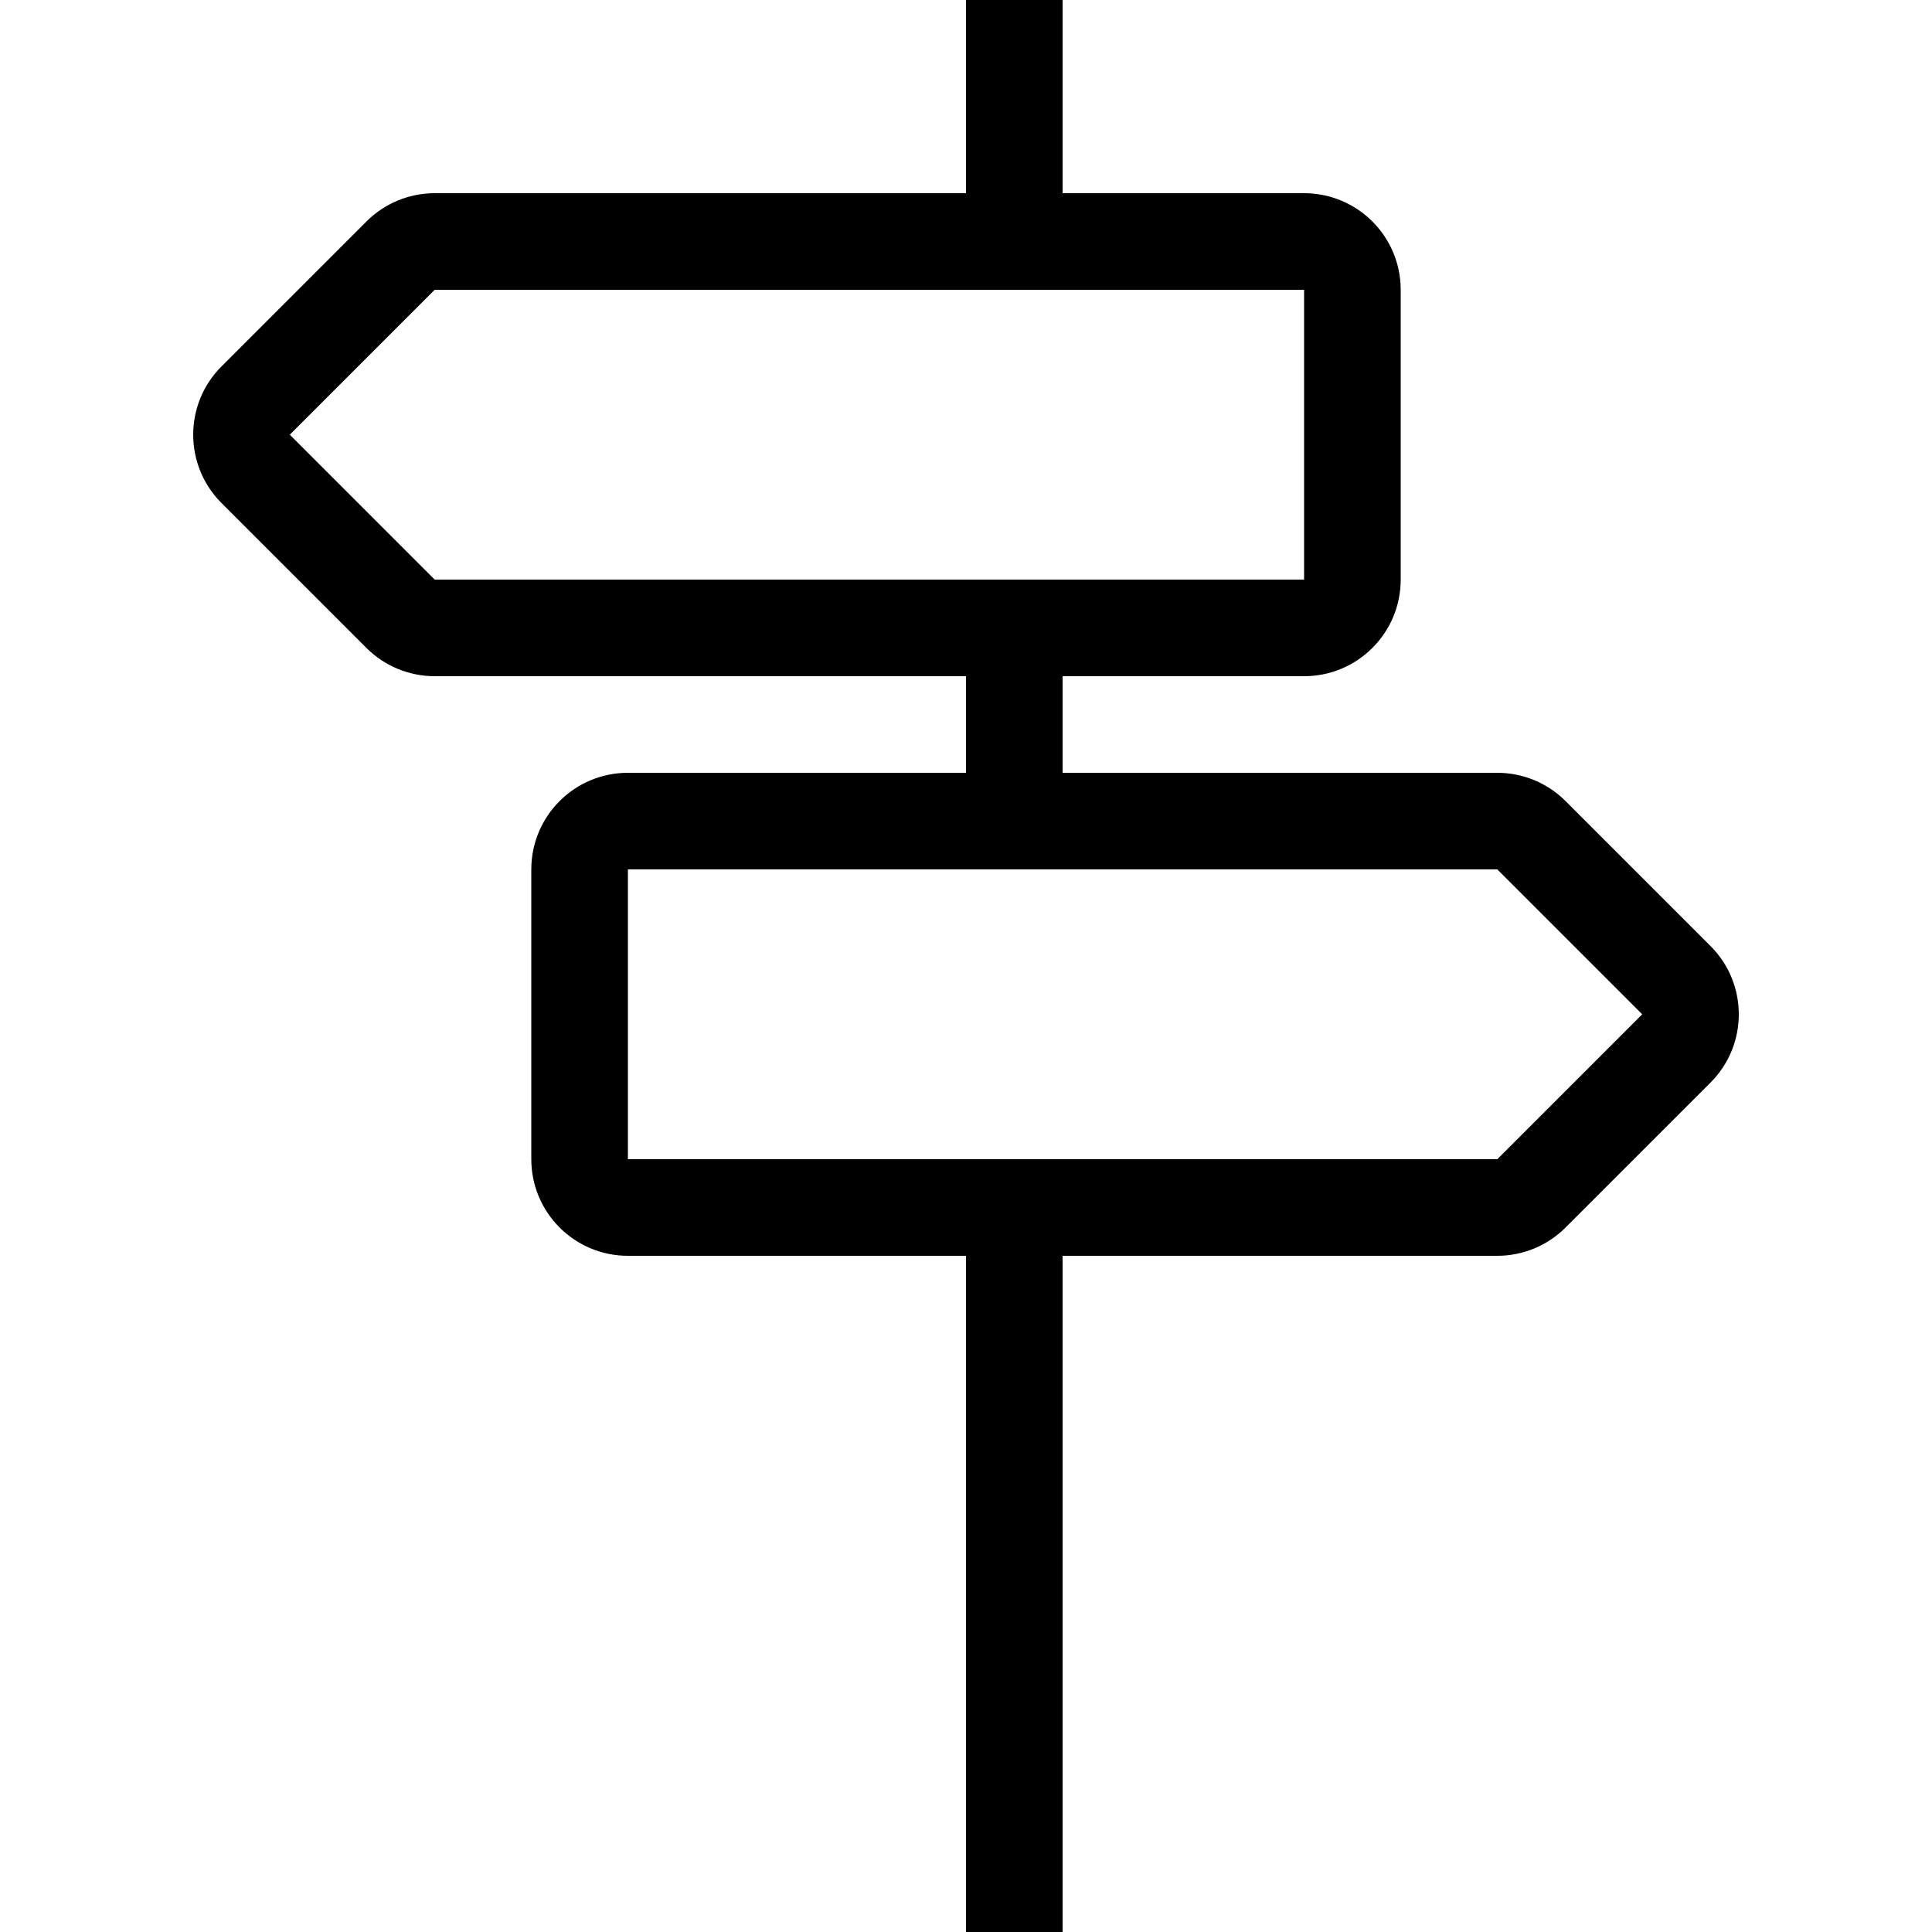
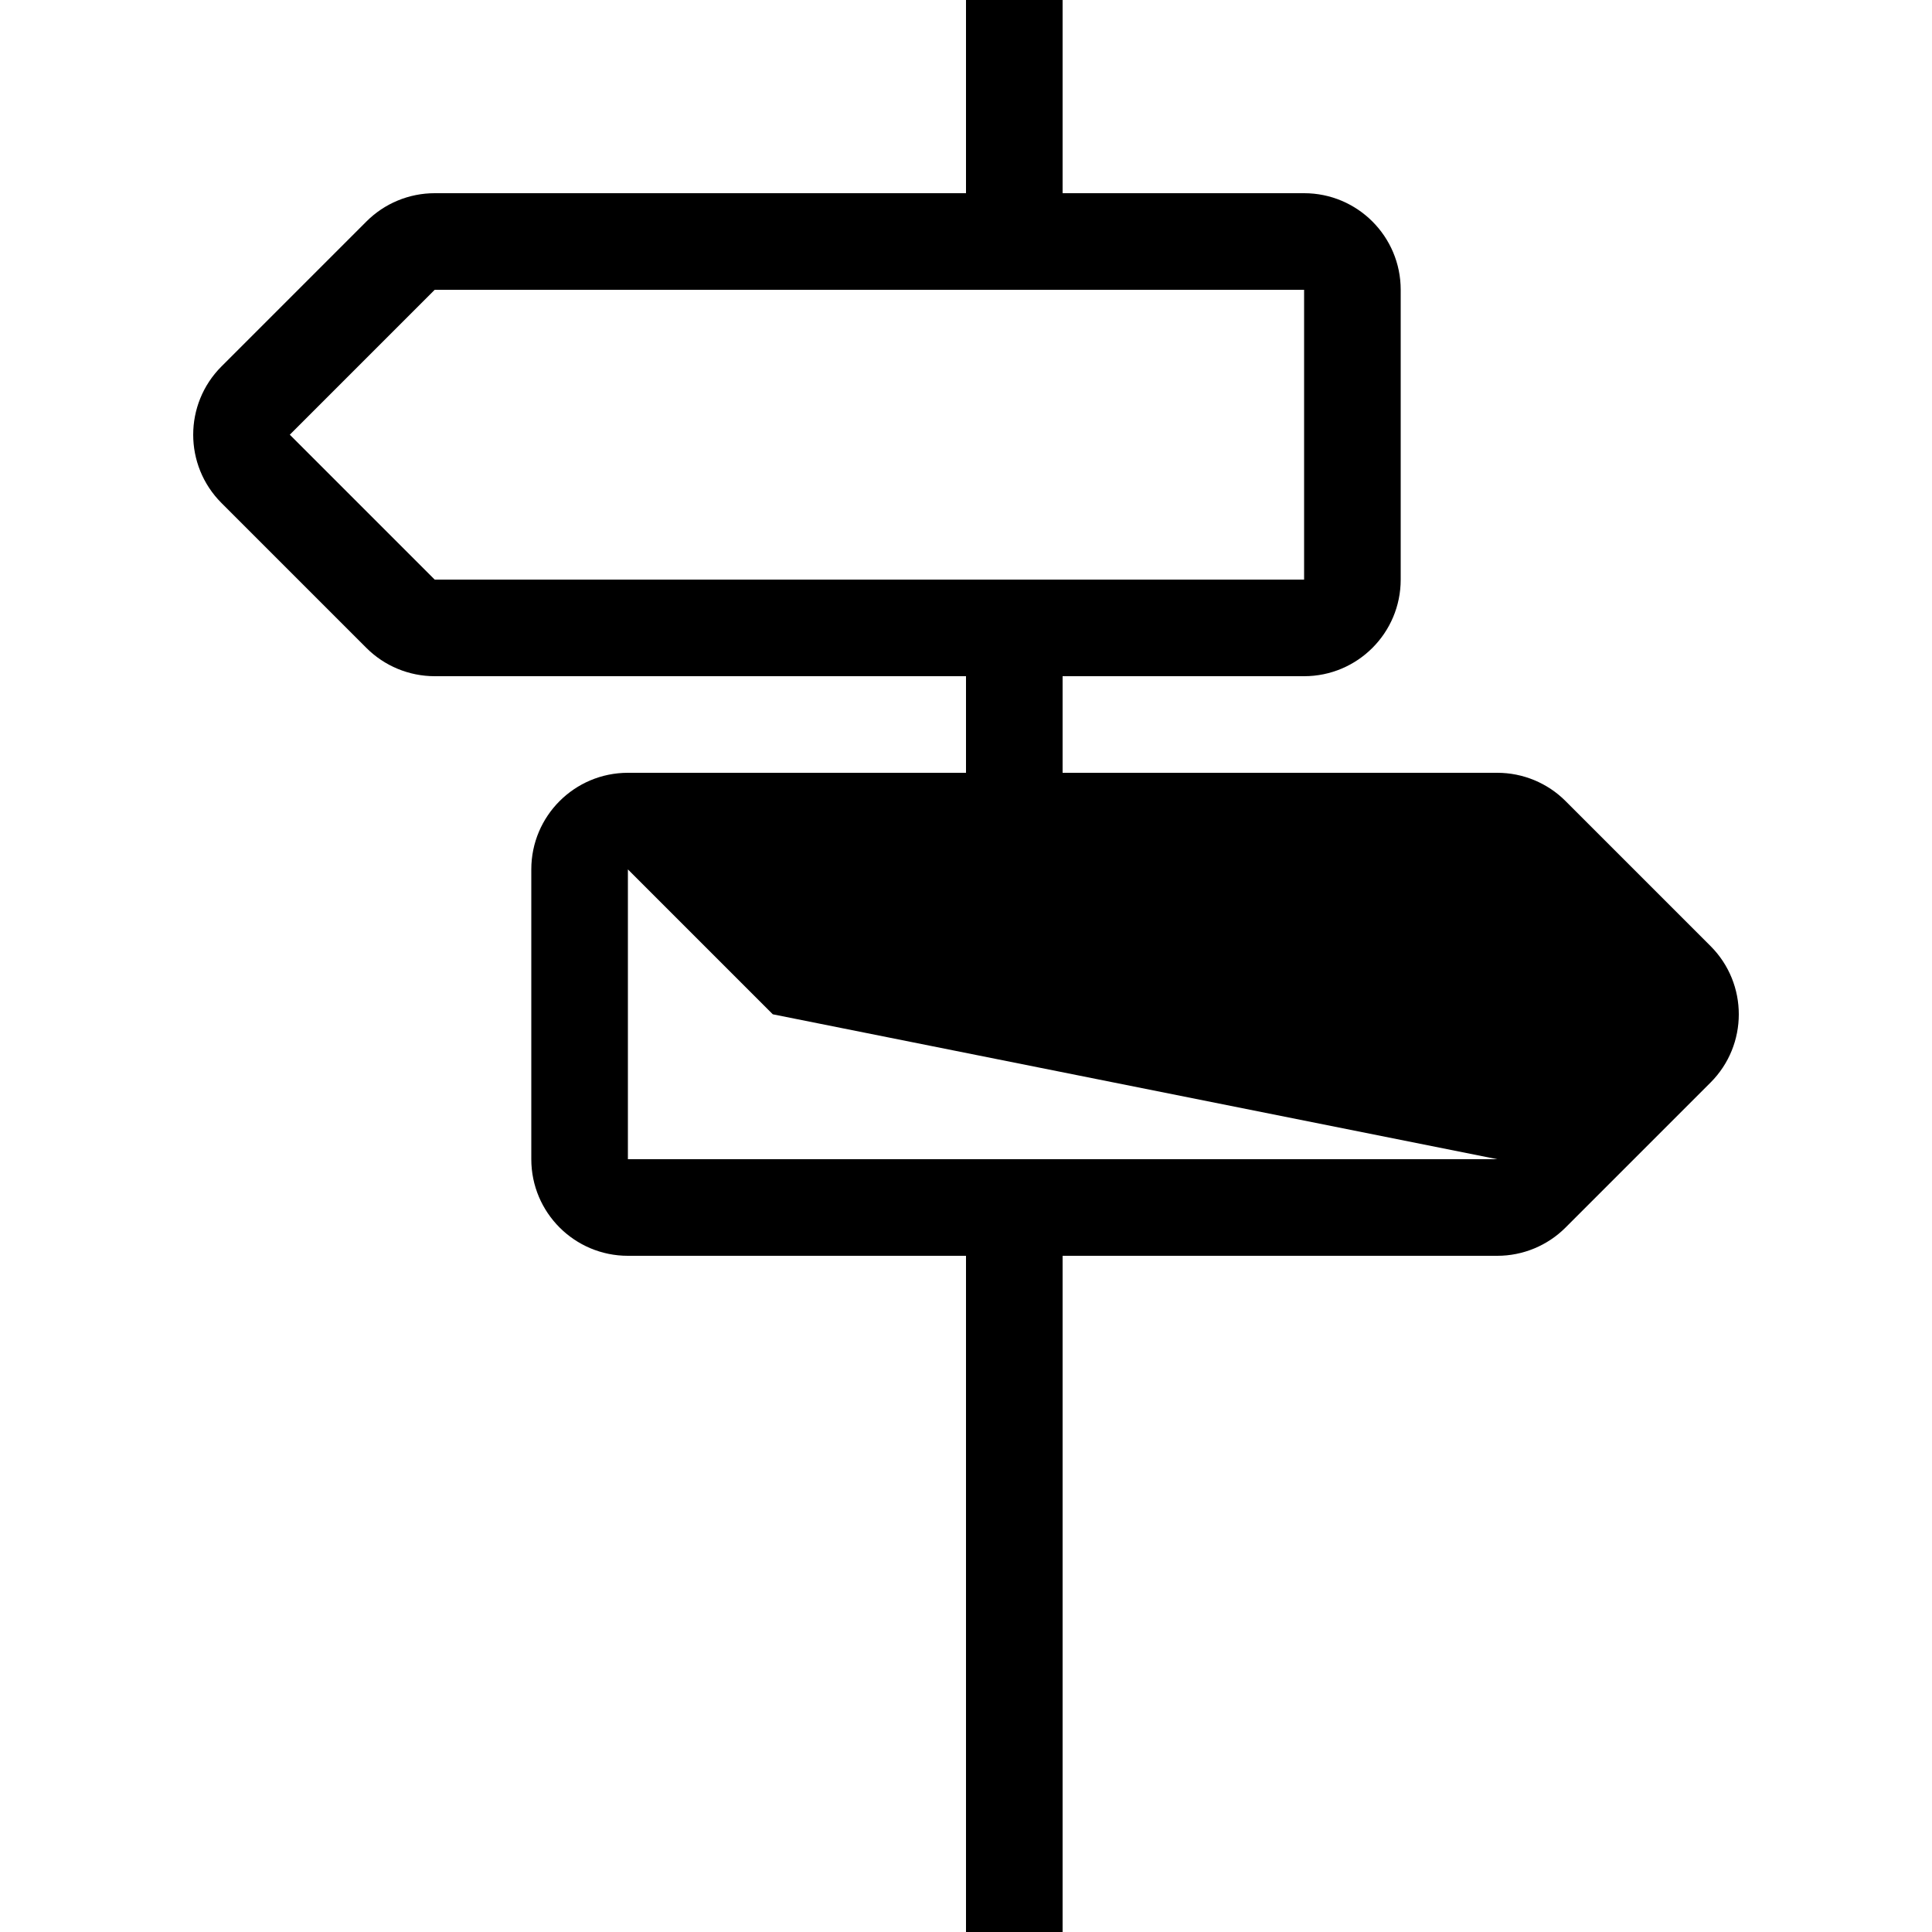
<svg xmlns="http://www.w3.org/2000/svg" fill="#000000" height="800px" width="800px" version="1.1" id="Layer_1" viewBox="0 0 512 512" xml:space="preserve">
  <g>
    <g>
-       <path d="M453.299,250.701l-38.4-38.4c-4.796-4.804-11.307-7.501-18.099-7.501H281.6v-25.6h64c14.14,0,25.6-11.46,25.6-25.6V76.8    c0-14.14-11.46-25.6-25.6-25.6h-64V0H256v51.2H115.2c-6.793,0-13.303,2.697-18.099,7.501l-38.4,38.4    c-10.001,10.001-10.001,26.206,0,36.207l38.4,38.4c4.796,4.796,11.307,7.492,18.099,7.492H256v25.6h-89.6    c-14.14,0-25.6,11.46-25.6,25.6v76.8c0,14.14,11.46,25.6,25.6,25.6H256V512h25.6V332.8h115.2c6.793,0,13.303-2.697,18.099-7.501    l38.4-38.4C463.3,276.907,463.3,260.693,453.299,250.701z M115.2,153.6l-38.4-38.4l38.4-38.4h230.4v76.8H115.2z M396.8,307.2    H166.4v-76.8h230.4l38.4,38.4L396.8,307.2z" />
+       <path d="M453.299,250.701l-38.4-38.4c-4.796-4.804-11.307-7.501-18.099-7.501H281.6v-25.6h64c14.14,0,25.6-11.46,25.6-25.6V76.8    c0-14.14-11.46-25.6-25.6-25.6h-64V0H256v51.2H115.2c-6.793,0-13.303,2.697-18.099,7.501l-38.4,38.4    c-10.001,10.001-10.001,26.206,0,36.207l38.4,38.4c4.796,4.796,11.307,7.492,18.099,7.492H256v25.6h-89.6    c-14.14,0-25.6,11.46-25.6,25.6v76.8c0,14.14,11.46,25.6,25.6,25.6H256V512h25.6V332.8h115.2c6.793,0,13.303-2.697,18.099-7.501    l38.4-38.4C463.3,276.907,463.3,260.693,453.299,250.701z M115.2,153.6l-38.4-38.4l38.4-38.4h230.4v76.8H115.2z M396.8,307.2    H166.4v-76.8l38.4,38.4L396.8,307.2z" />
    </g>
  </g>
</svg>